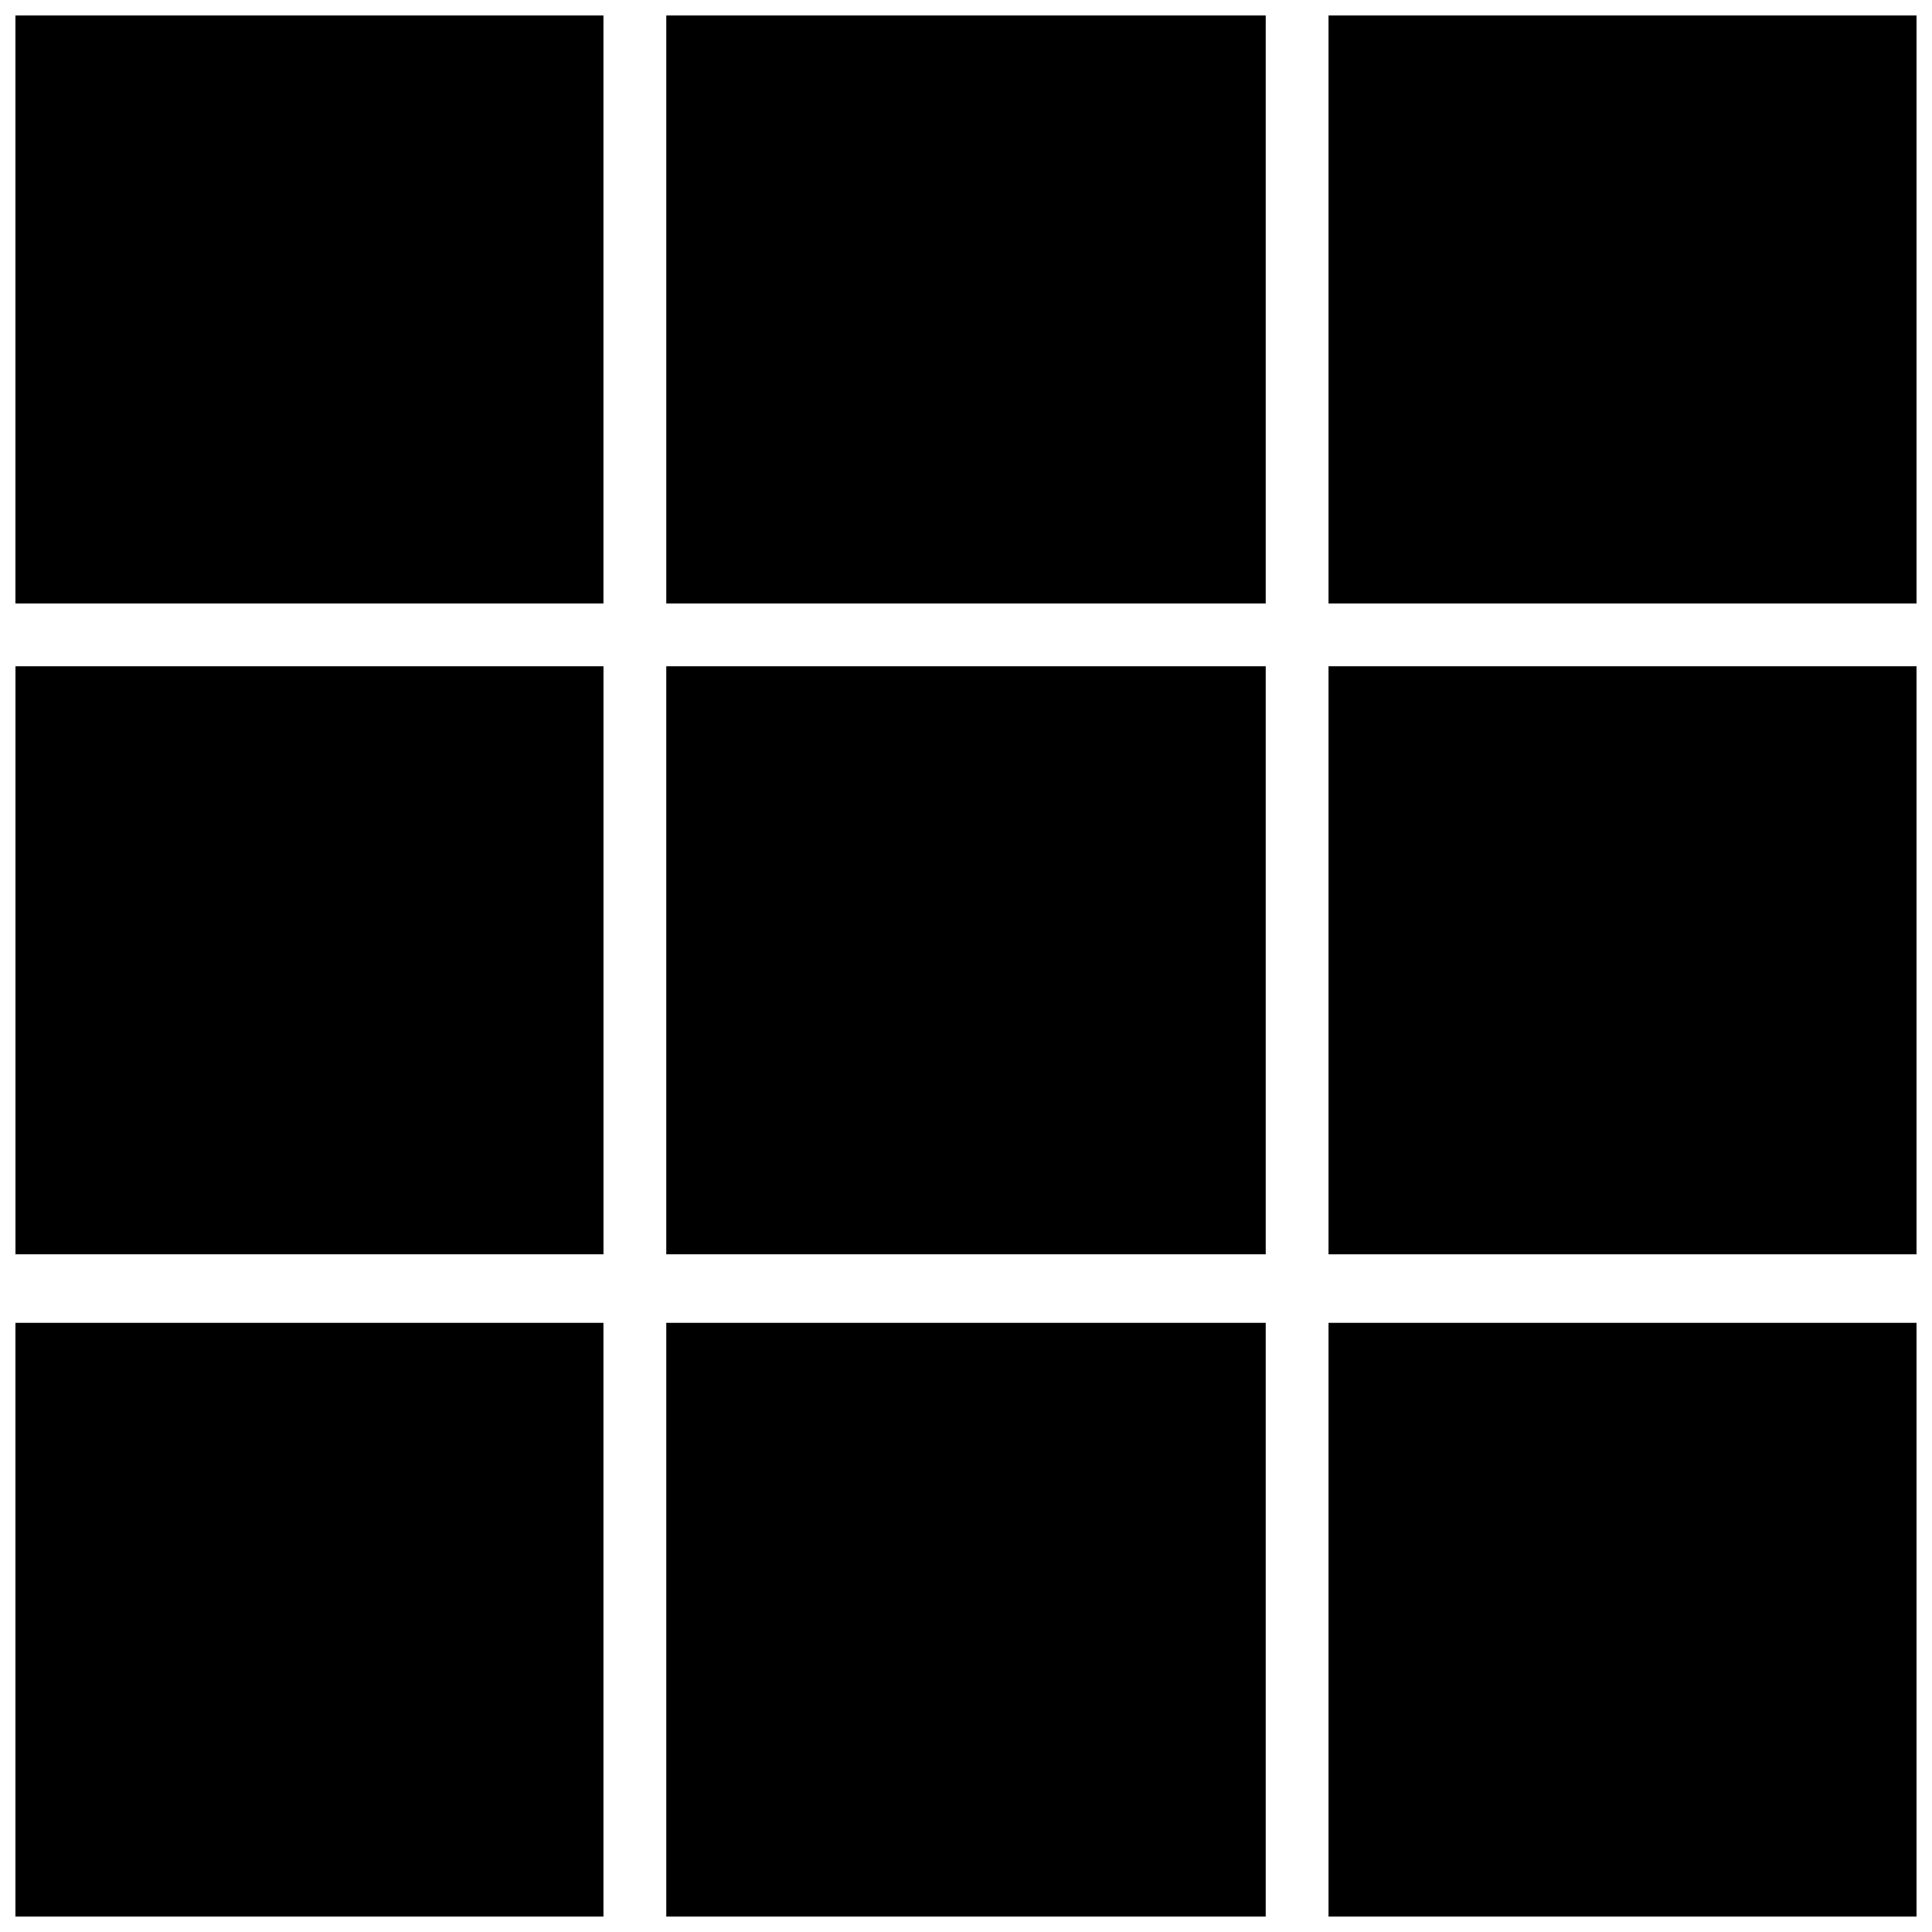
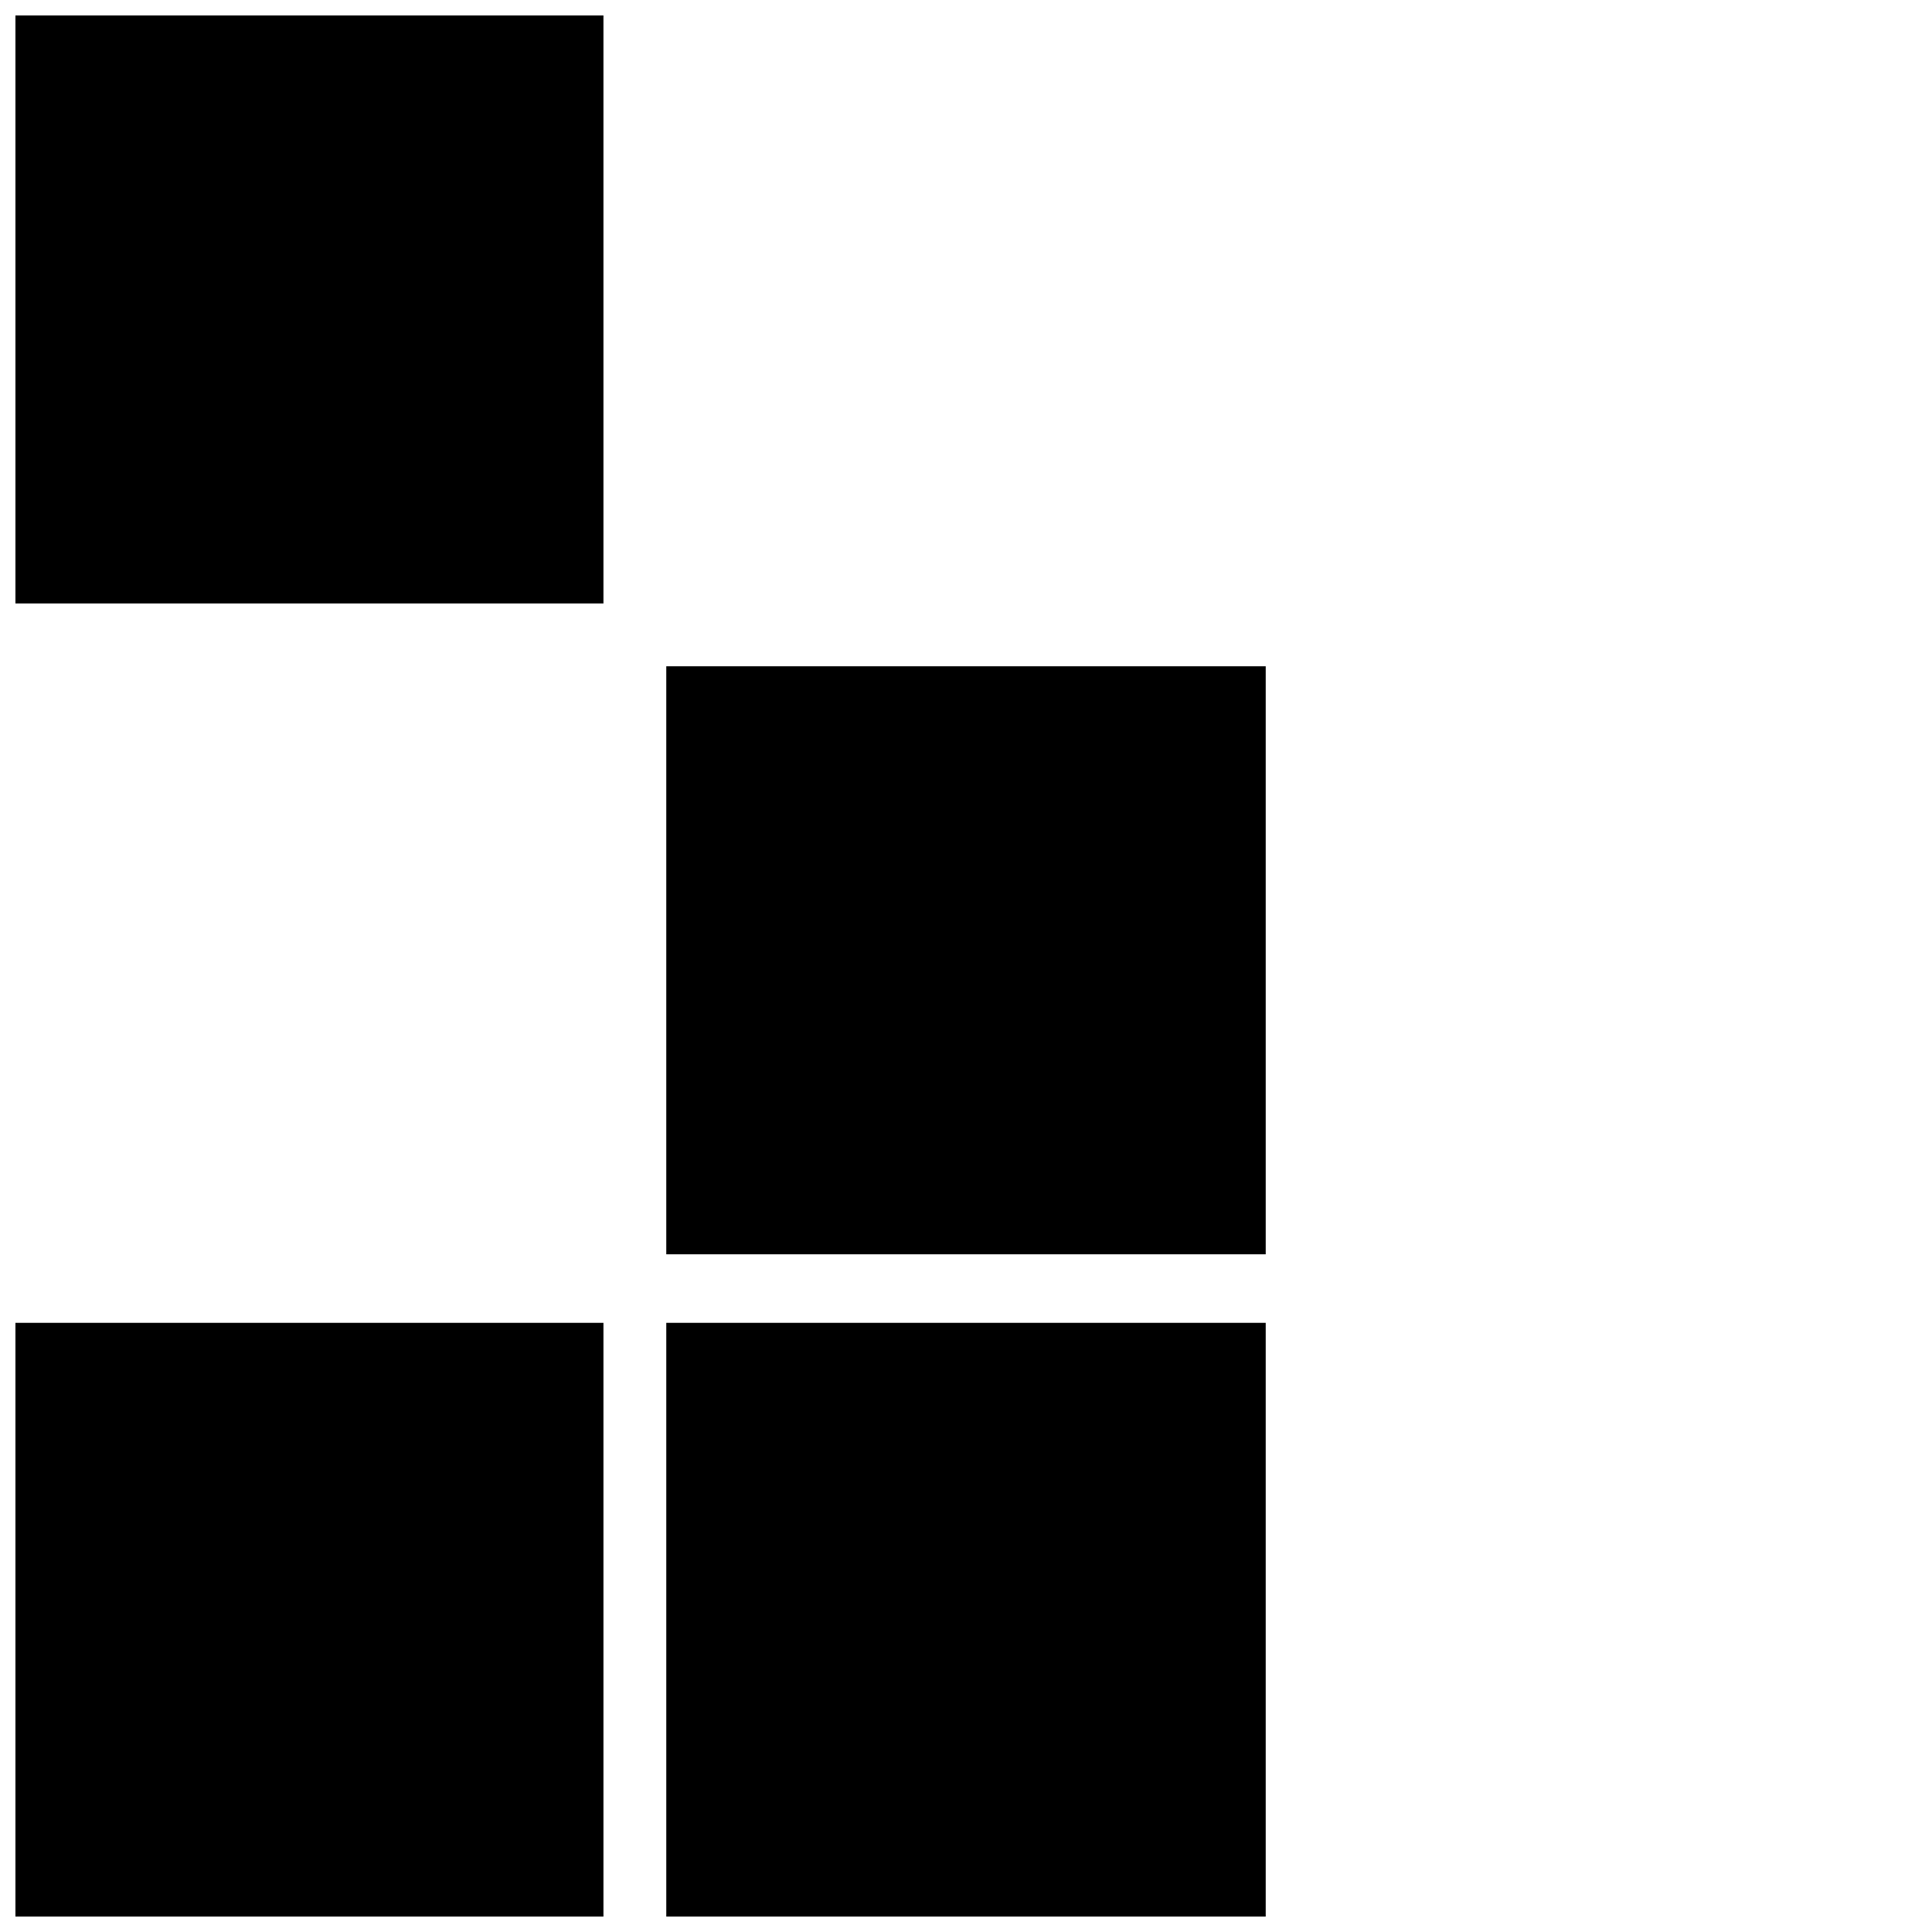
<svg xmlns="http://www.w3.org/2000/svg" width="800px" height="800px" version="1.1" viewBox="144 144 512 512">
  <defs>
    <clipPath id="h">
      <path d="m148.09 148.09h155.91v155.91h-155.91z" />
    </clipPath>
    <clipPath id="g">
-       <path d="m320 148.09h160v155.91h-160z" />
-     </clipPath>
+       </clipPath>
    <clipPath id="f">
-       <path d="m496 148.09h155.9v155.91h-155.9z" />
-     </clipPath>
+       </clipPath>
    <clipPath id="e">
-       <path d="m148.09 320h155.91v157h-155.91z" />
-     </clipPath>
+       </clipPath>
    <clipPath id="d">
-       <path d="m496 320h155.9v157h-155.9z" />
+       <path d="m496 320h155.9h-155.9z" />
    </clipPath>
    <clipPath id="c">
      <path d="m148.09 494h155.91v157.9h-155.91z" />
    </clipPath>
    <clipPath id="b">
      <path d="m320 494h160v157.9h-160z" />
    </clipPath>
    <clipPath id="a">
      <path d="m496 494h155.9v157.9h-155.9z" />
    </clipPath>
  </defs>
  <g clip-path="url(#h)">
    <path d="m148.09 148.09h155.83v155.83h-155.83z" fill-rule="evenodd" />
  </g>
  <g clip-path="url(#g)">
    <path d="m479.43 148.09h-158.86v155.83h158.86z" fill-rule="evenodd" />
  </g>
  <g clip-path="url(#f)">
    <path d="m496.07 148.09h155.83v155.83h-155.83z" fill-rule="evenodd" />
  </g>
  <g clip-path="url(#e)">
    <path d="m303.93 476.4v-155.83h-155.83v155.83z" fill-rule="evenodd" />
  </g>
  <path d="m320.57 476.4v-155.83h158.86v155.83z" fill-rule="evenodd" />
  <g clip-path="url(#d)">
    <path d="m651.9 476.4v-155.83h-155.83v155.83z" fill-rule="evenodd" />
  </g>
  <g clip-path="url(#c)">
    <path d="m148.09 494.56h155.83v157.34h-155.83z" fill-rule="evenodd" />
  </g>
  <g clip-path="url(#b)">
    <path d="m320.57 494.56h158.86v158.86h-158.86z" fill-rule="evenodd" />
  </g>
  <g clip-path="url(#a)">
-     <path d="m496.07 494.56h155.83v157.34h-155.83z" fill-rule="evenodd" />
-   </g>
+     </g>
</svg>